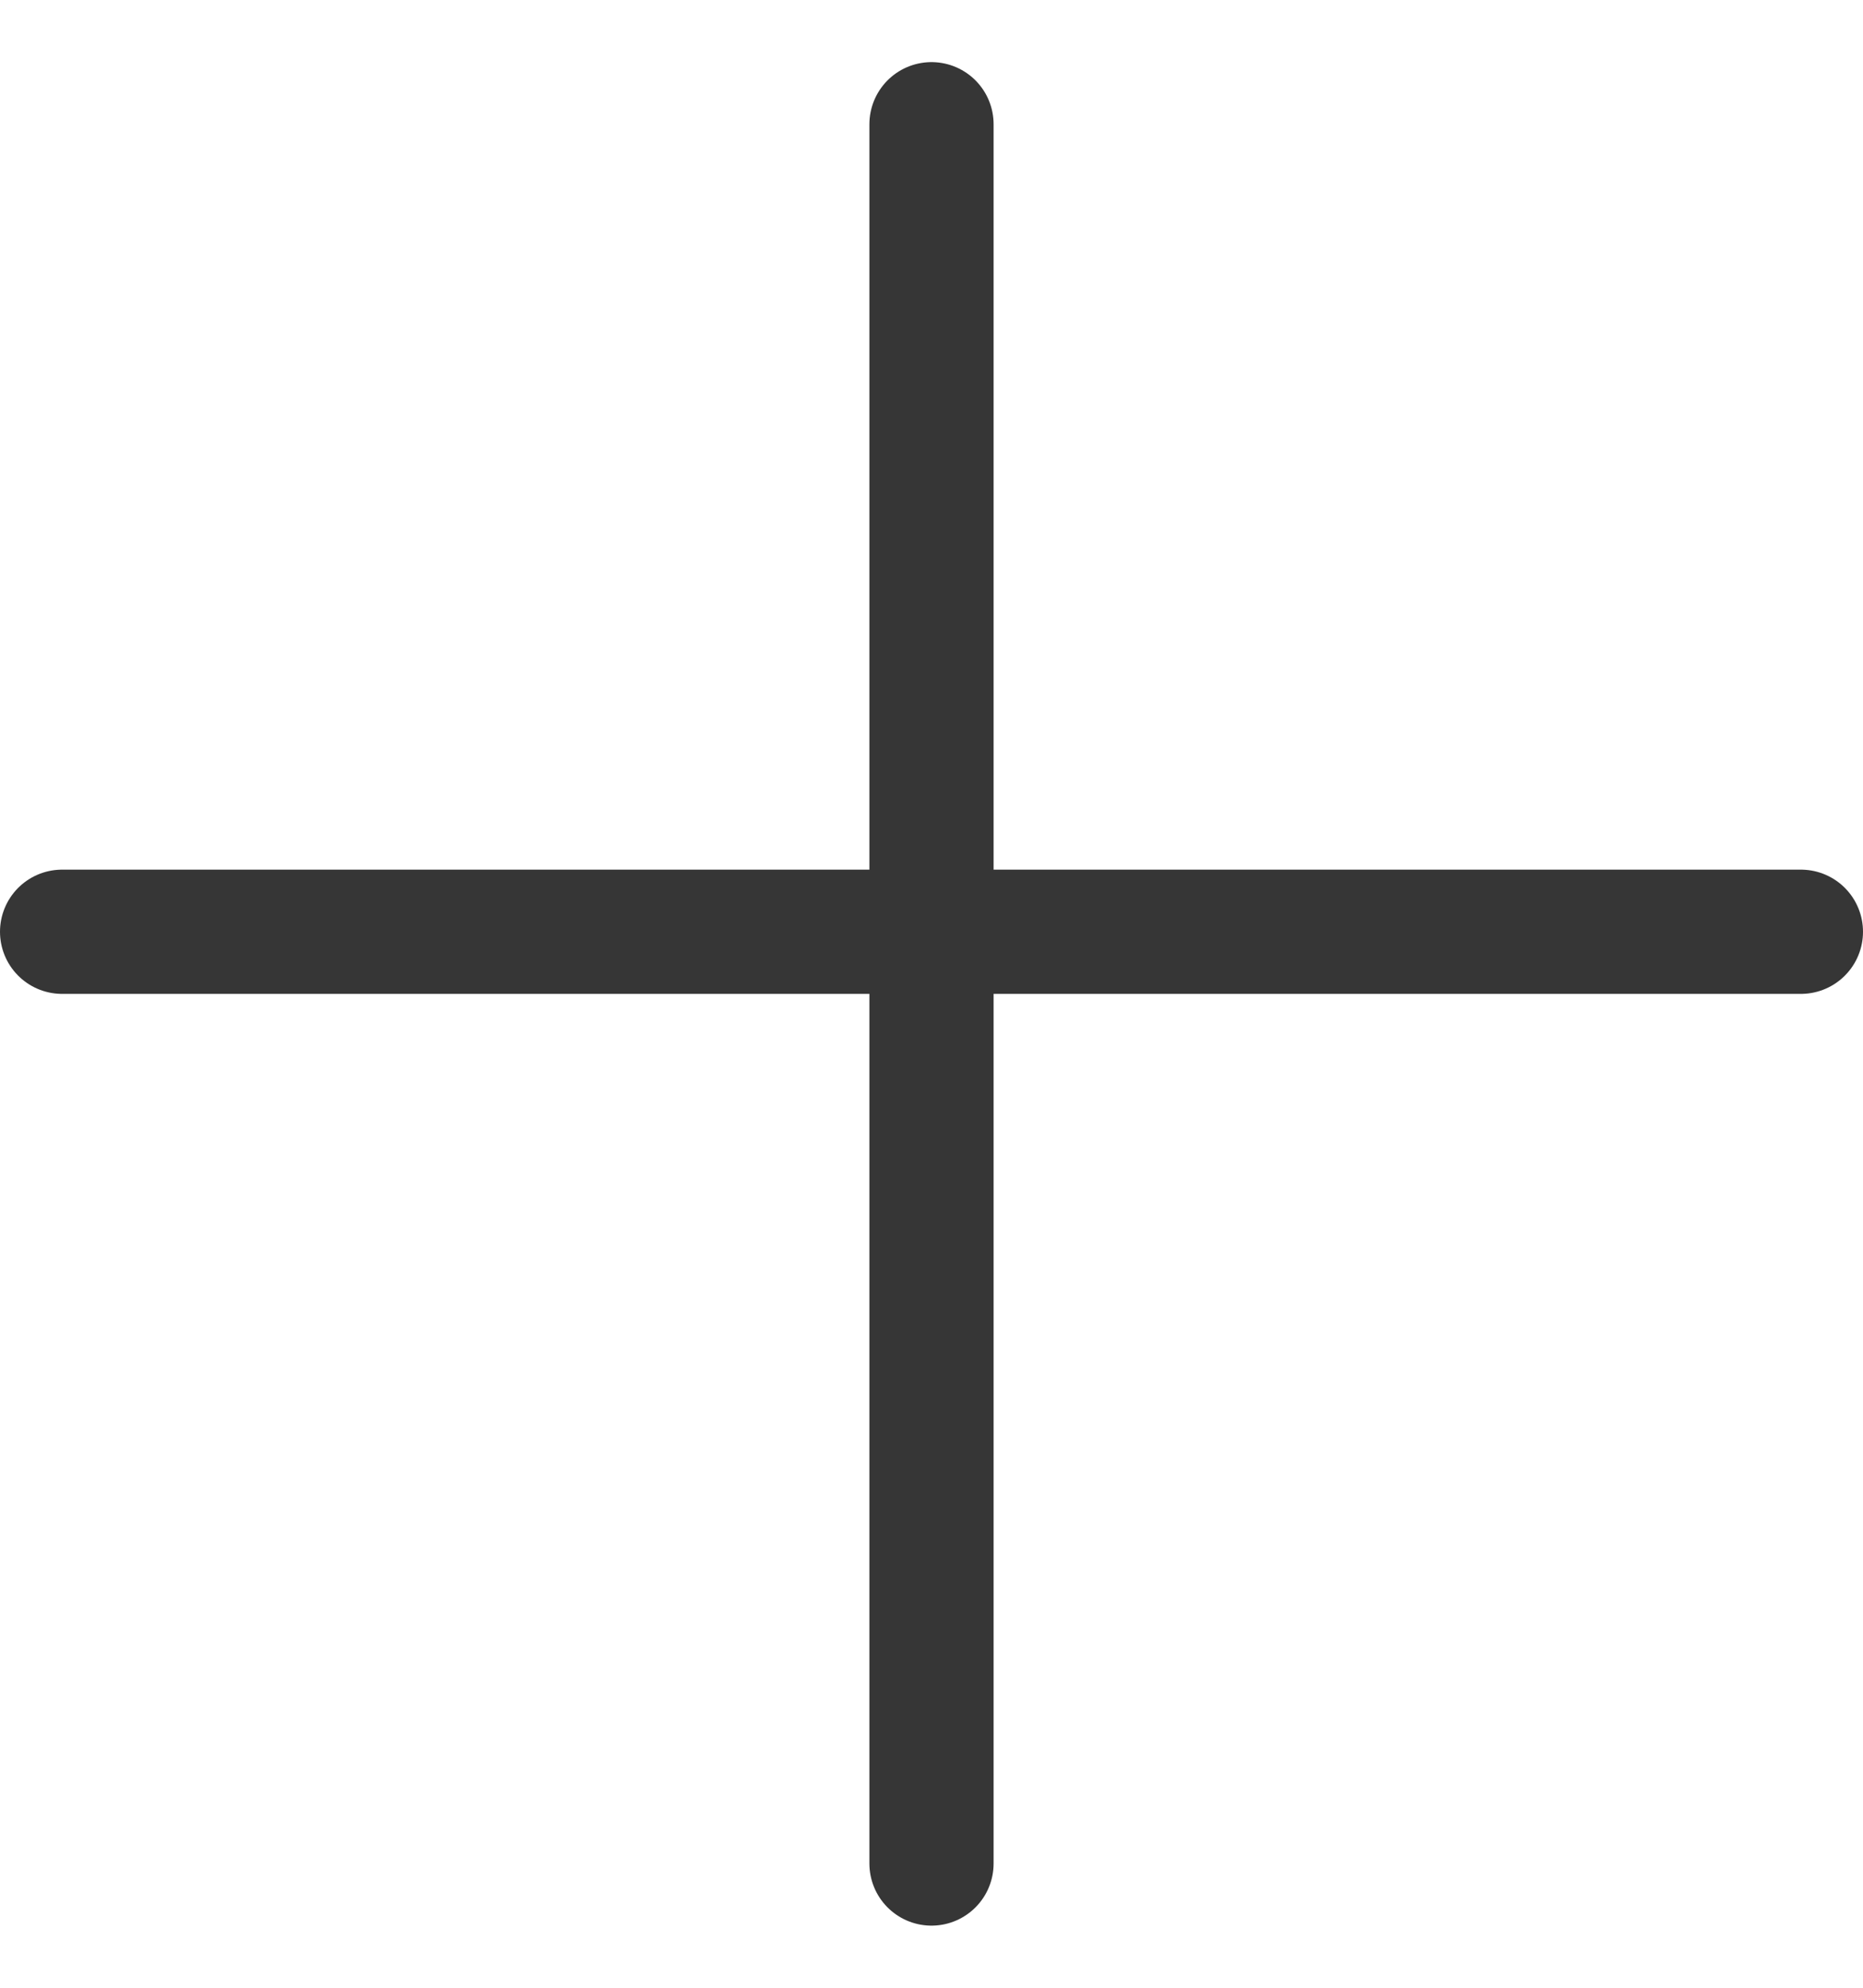
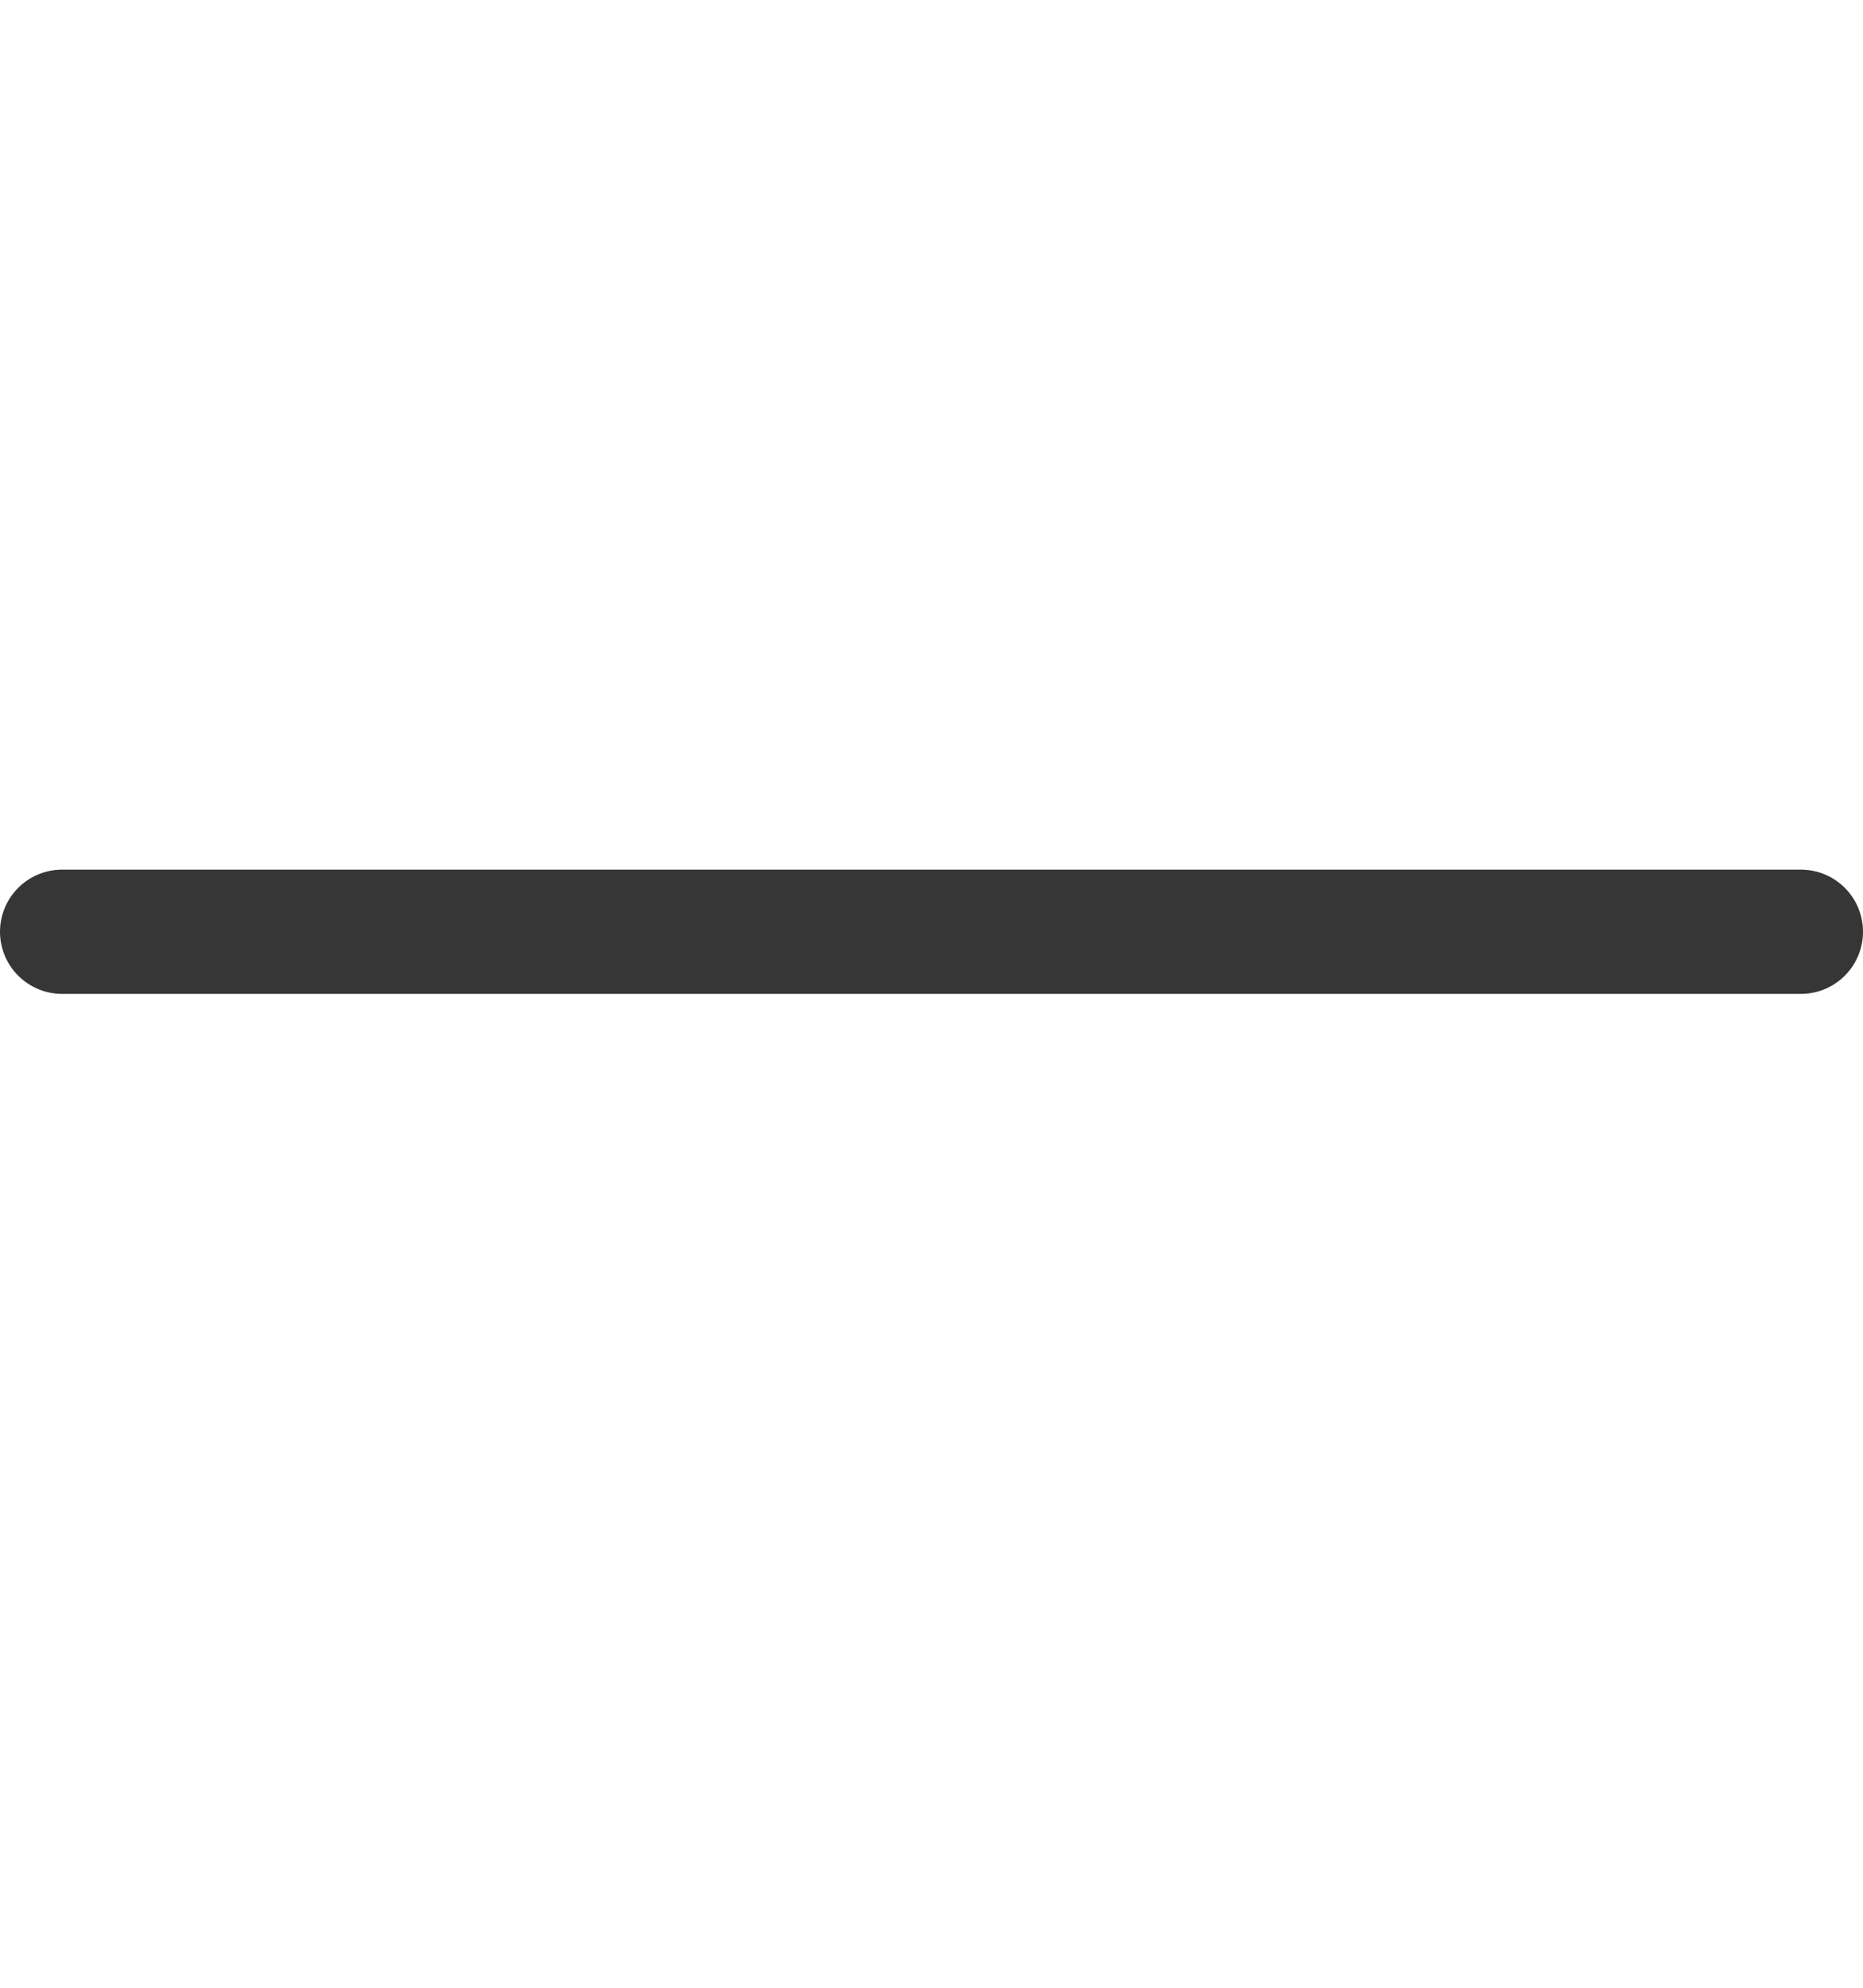
<svg xmlns="http://www.w3.org/2000/svg" width="15" height="16" viewBox="0 0 15 16" fill="none">
  <line x1="0.5" y1="7.5" x2="14.5" y2="7.5" stroke="#363636" stroke-linecap="round" />
-   <path d="M7.5 1L7.5 15" stroke="#363636" stroke-linecap="round" />
</svg>